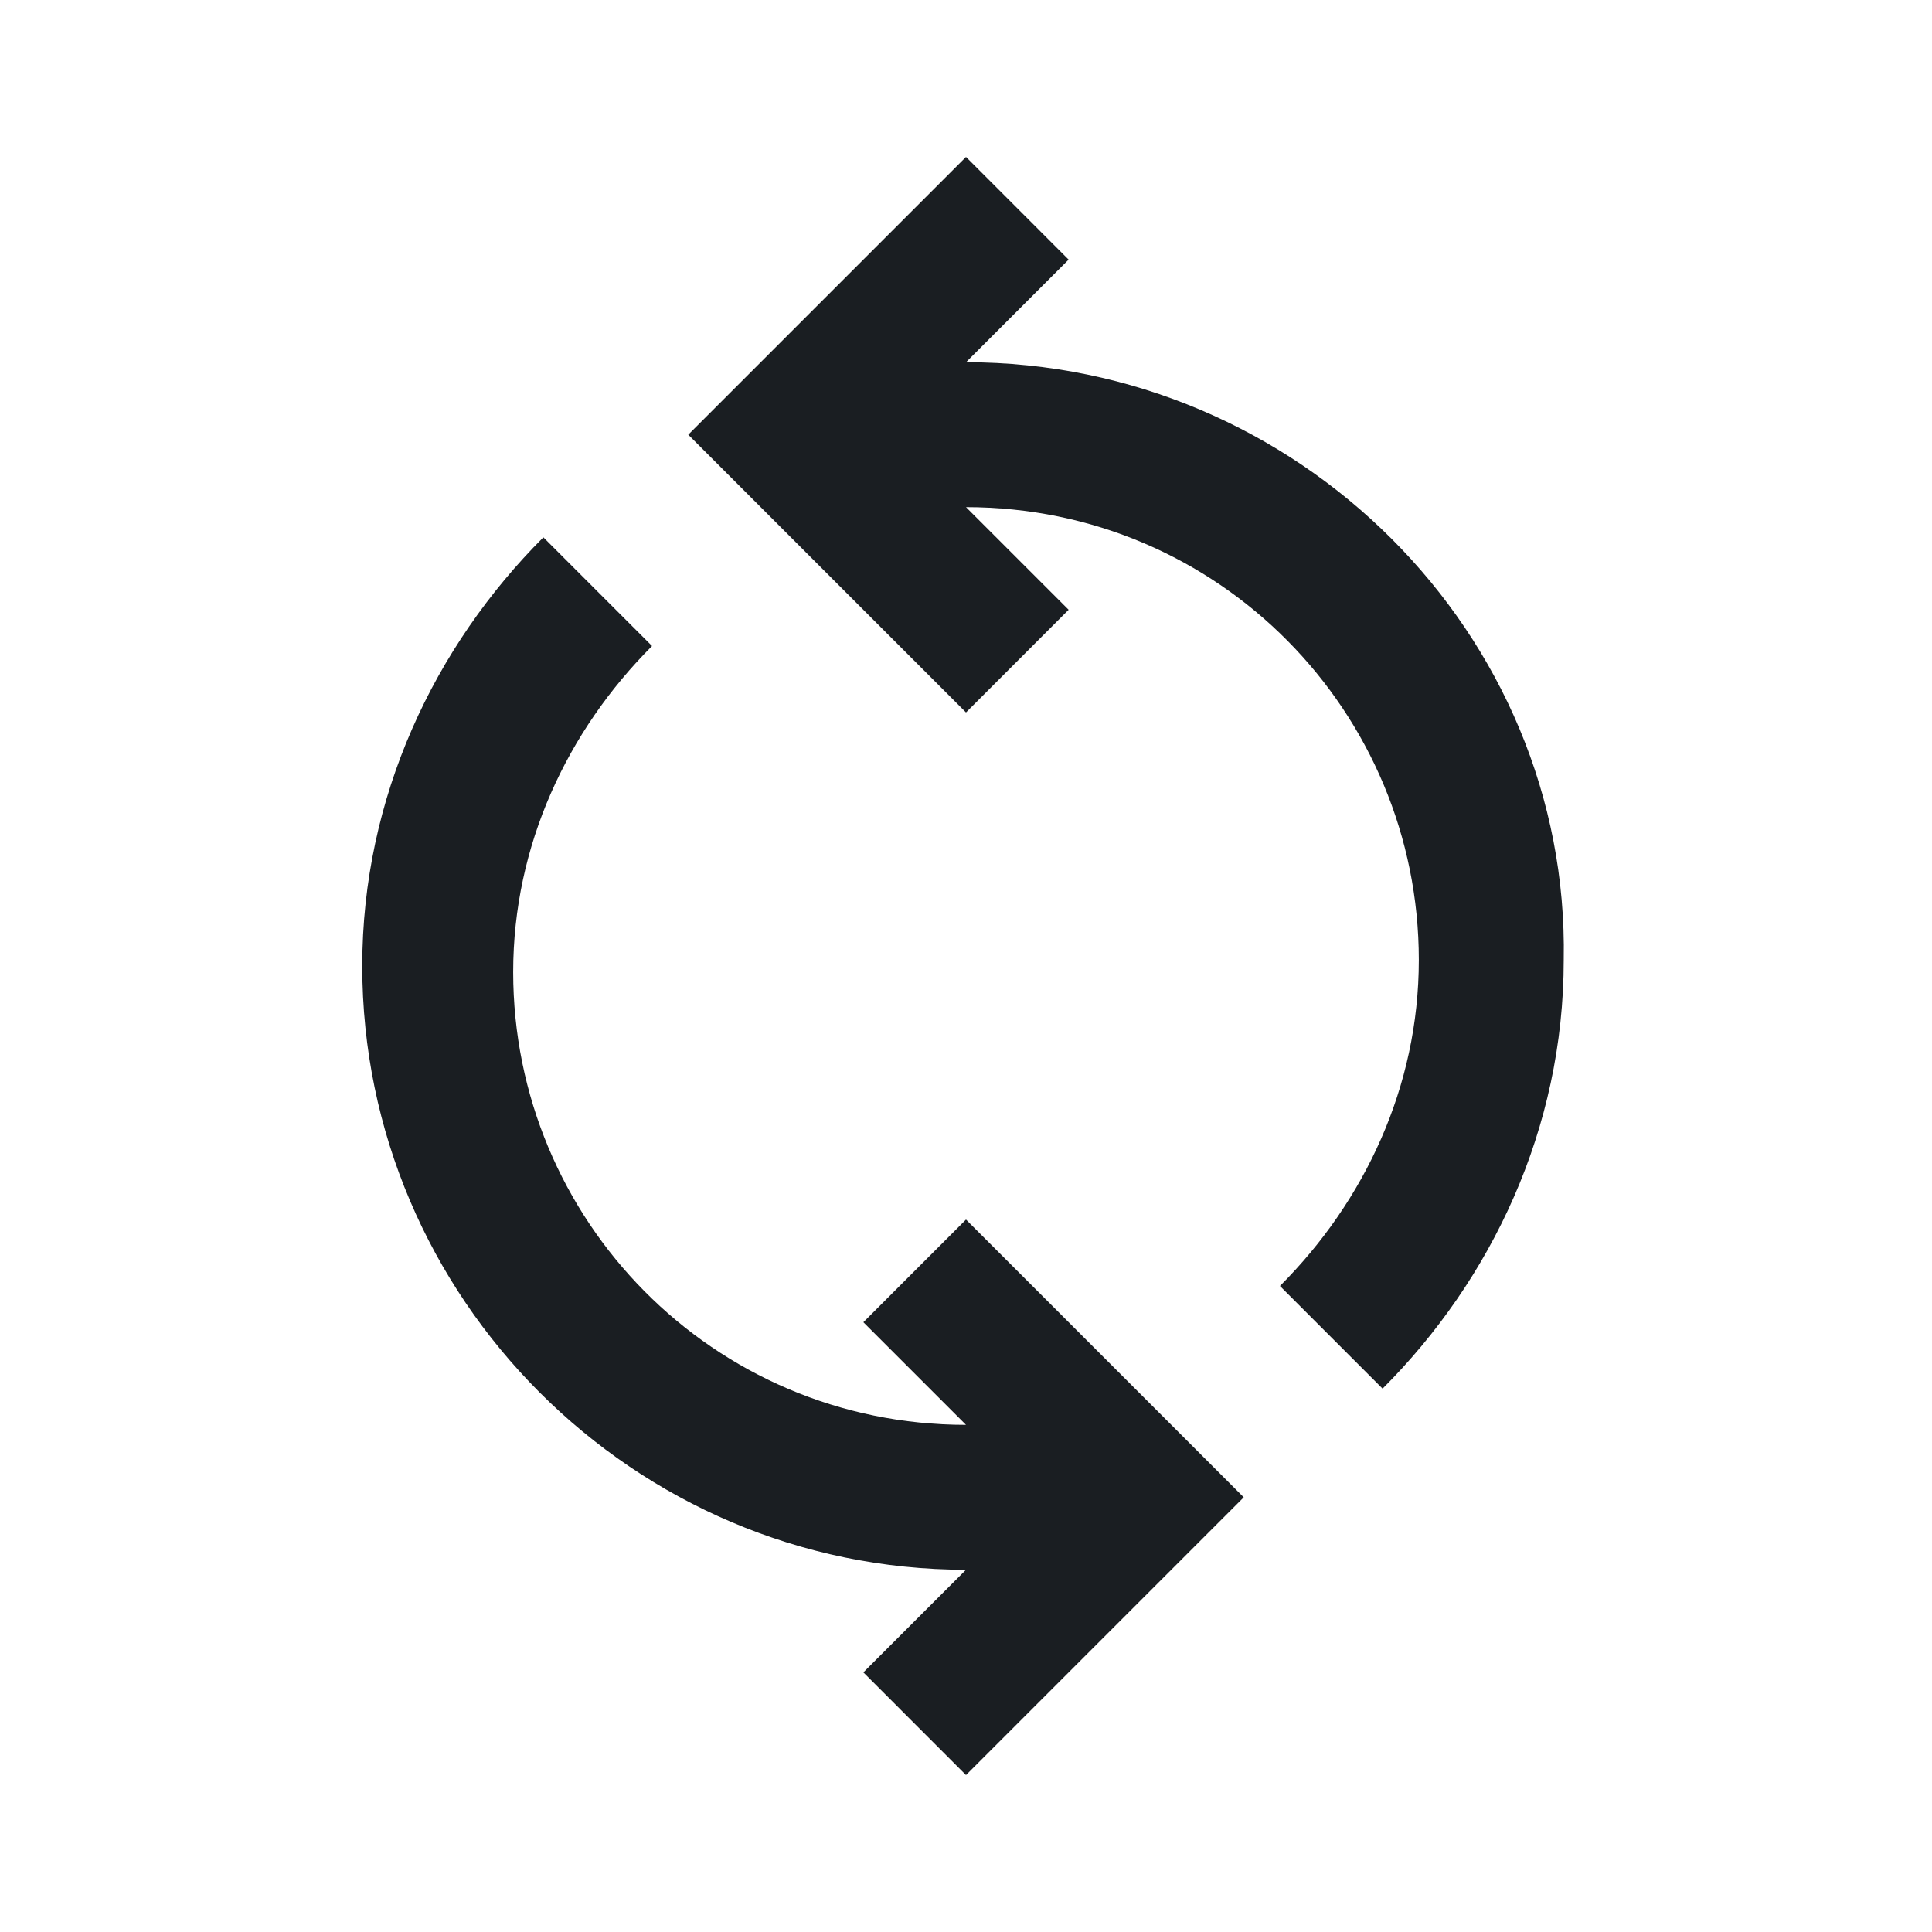
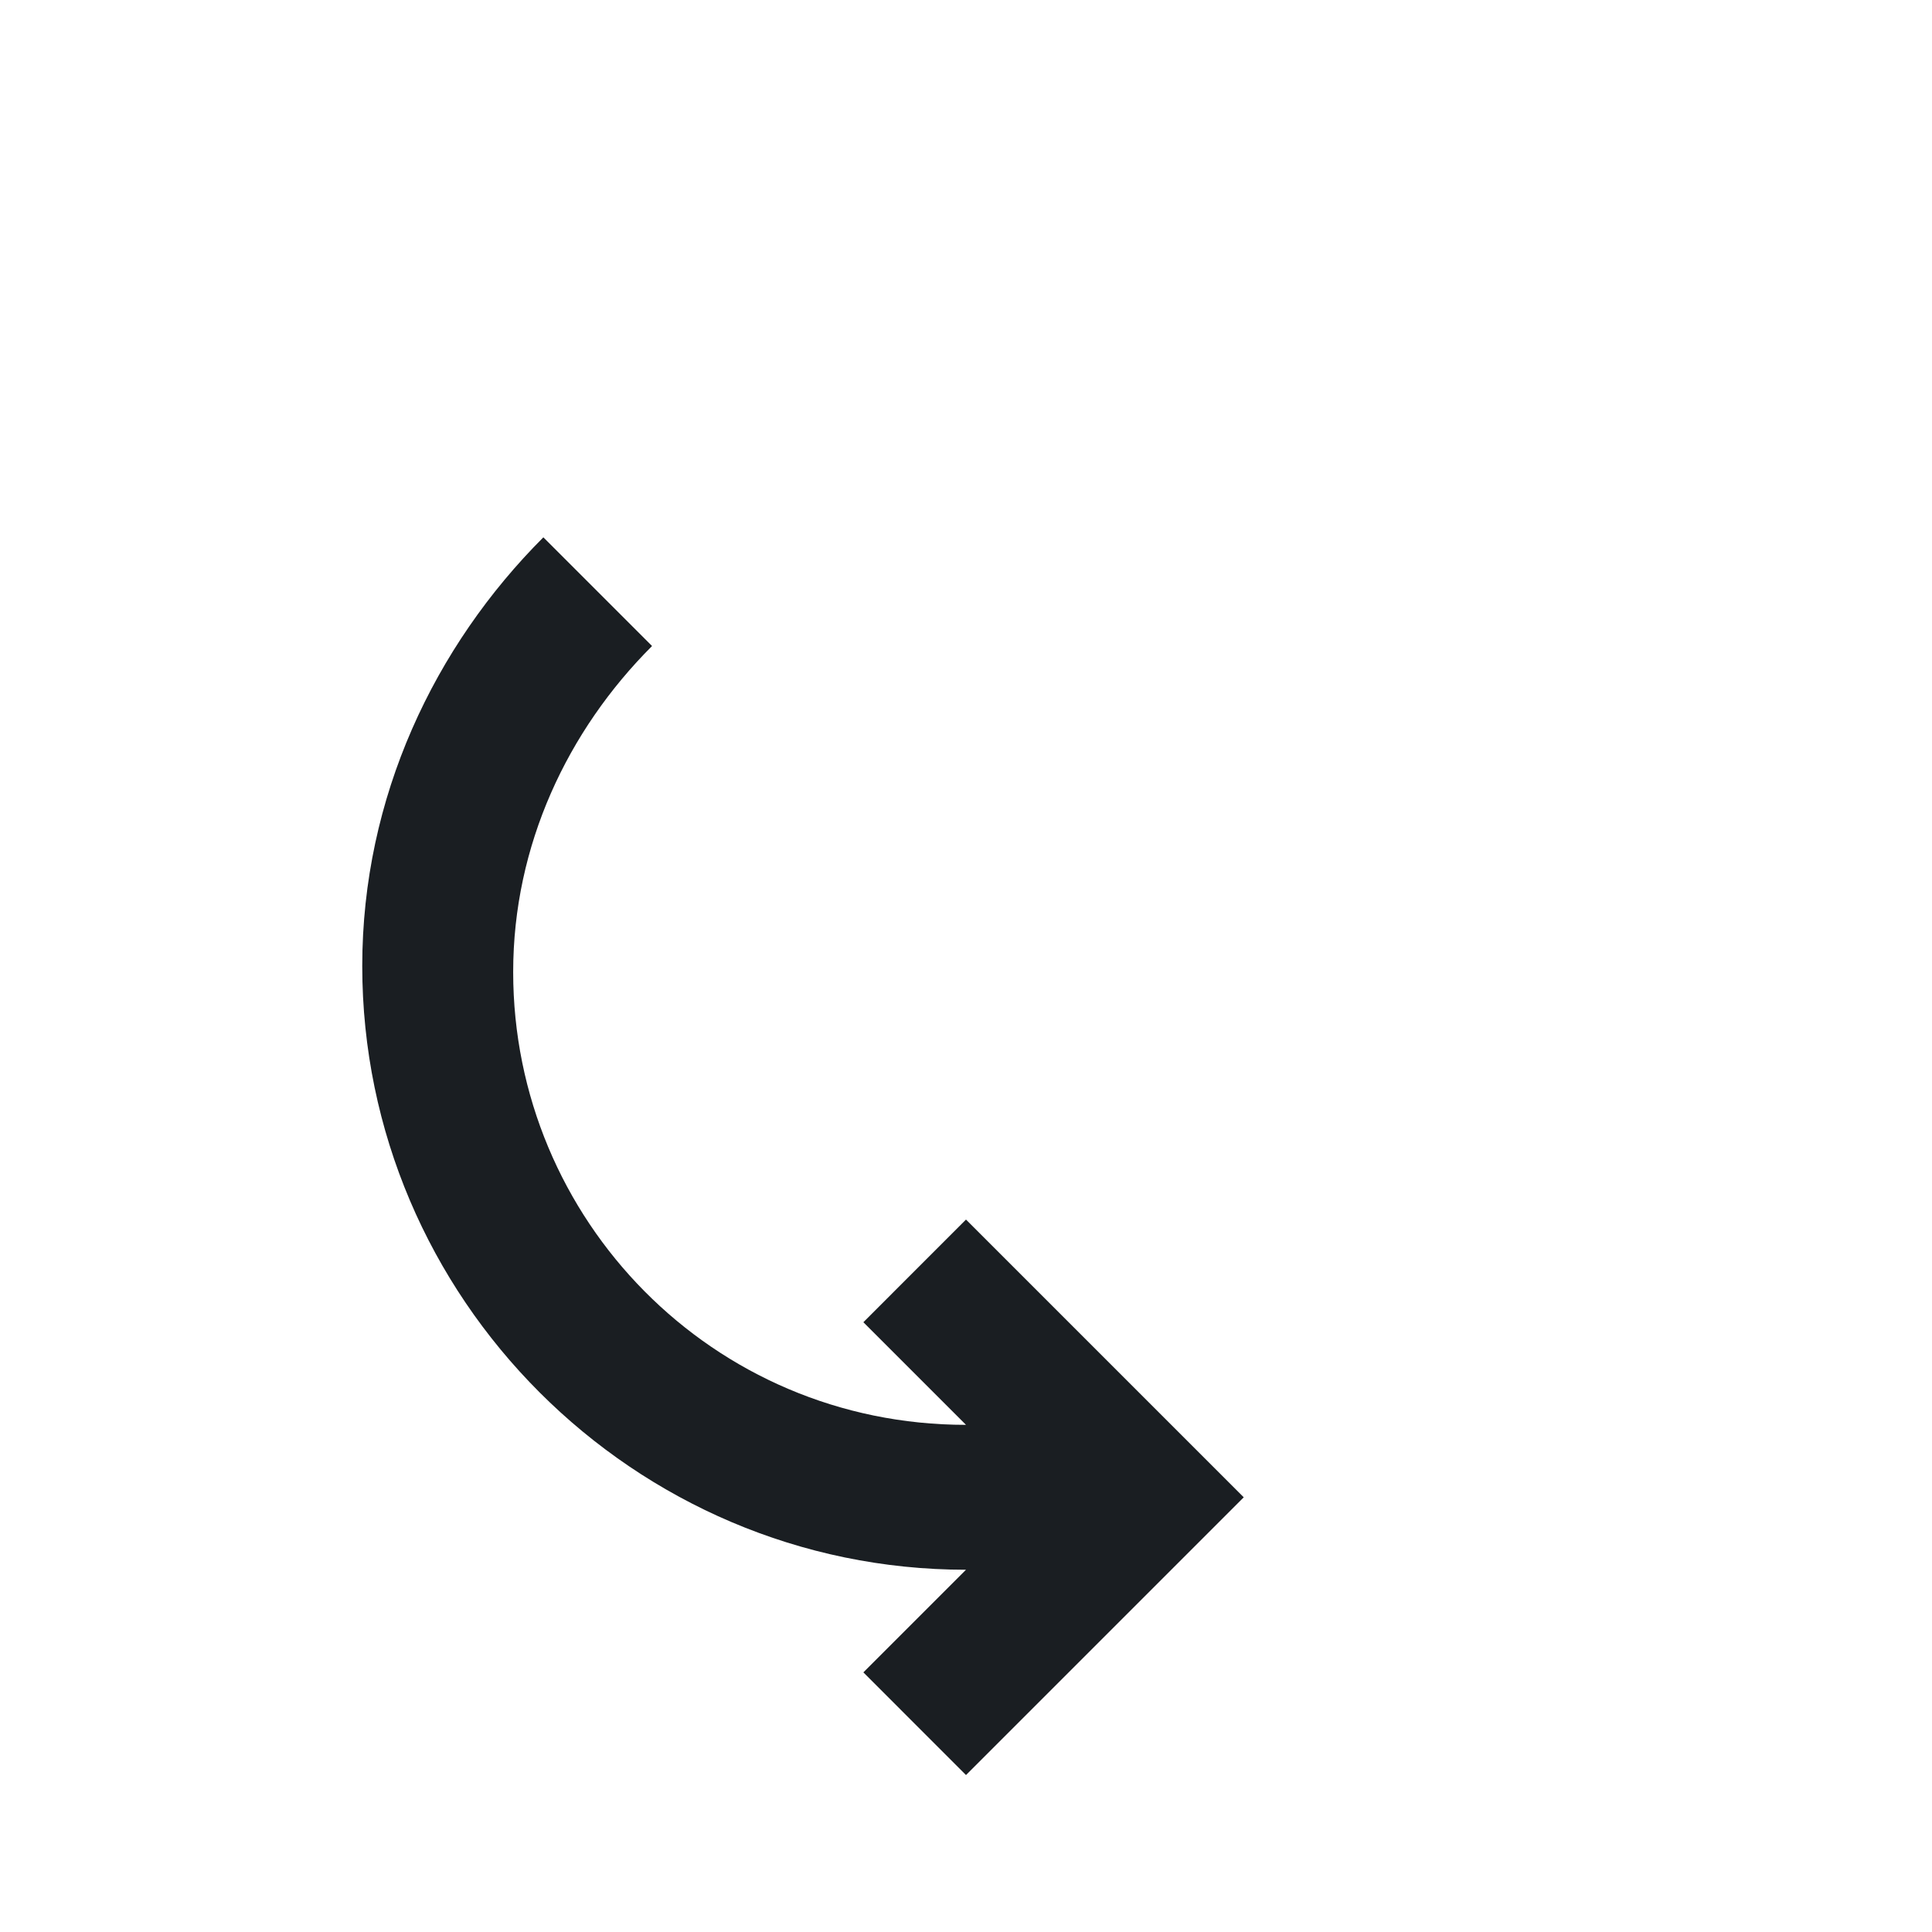
<svg xmlns="http://www.w3.org/2000/svg" width="50" height="50" viewBox="0 0 50 50" fill="none">
-   <path fill-rule="evenodd" clip-rule="evenodd" d="M25 9.375L27.656 6.719L25 4.062L17.812 11.25L25 18.438L27.656 15.781L25 13.125C31.562 13.125 36.719 18.438 36.719 24.844C36.719 28.125 35.312 31.094 33.125 33.281L35.781 35.938C38.594 33.125 40.469 29.219 40.469 24.844C40.625 16.406 33.594 9.375 25 9.375Z" fill="#1A1E22" />
  <path fill-rule="evenodd" clip-rule="evenodd" d="M32.188 38.75L25 31.562L22.344 34.219L25 36.875C18.438 36.875 13.281 31.562 13.281 25.156C13.281 21.875 14.688 18.906 16.875 16.719L14.062 13.906C11.25 16.719 9.375 20.625 9.375 25C9.375 33.594 16.406 40.625 25 40.625L22.344 43.281L25 45.938L32.188 38.75Z" fill="#1A1E22" />
</svg>